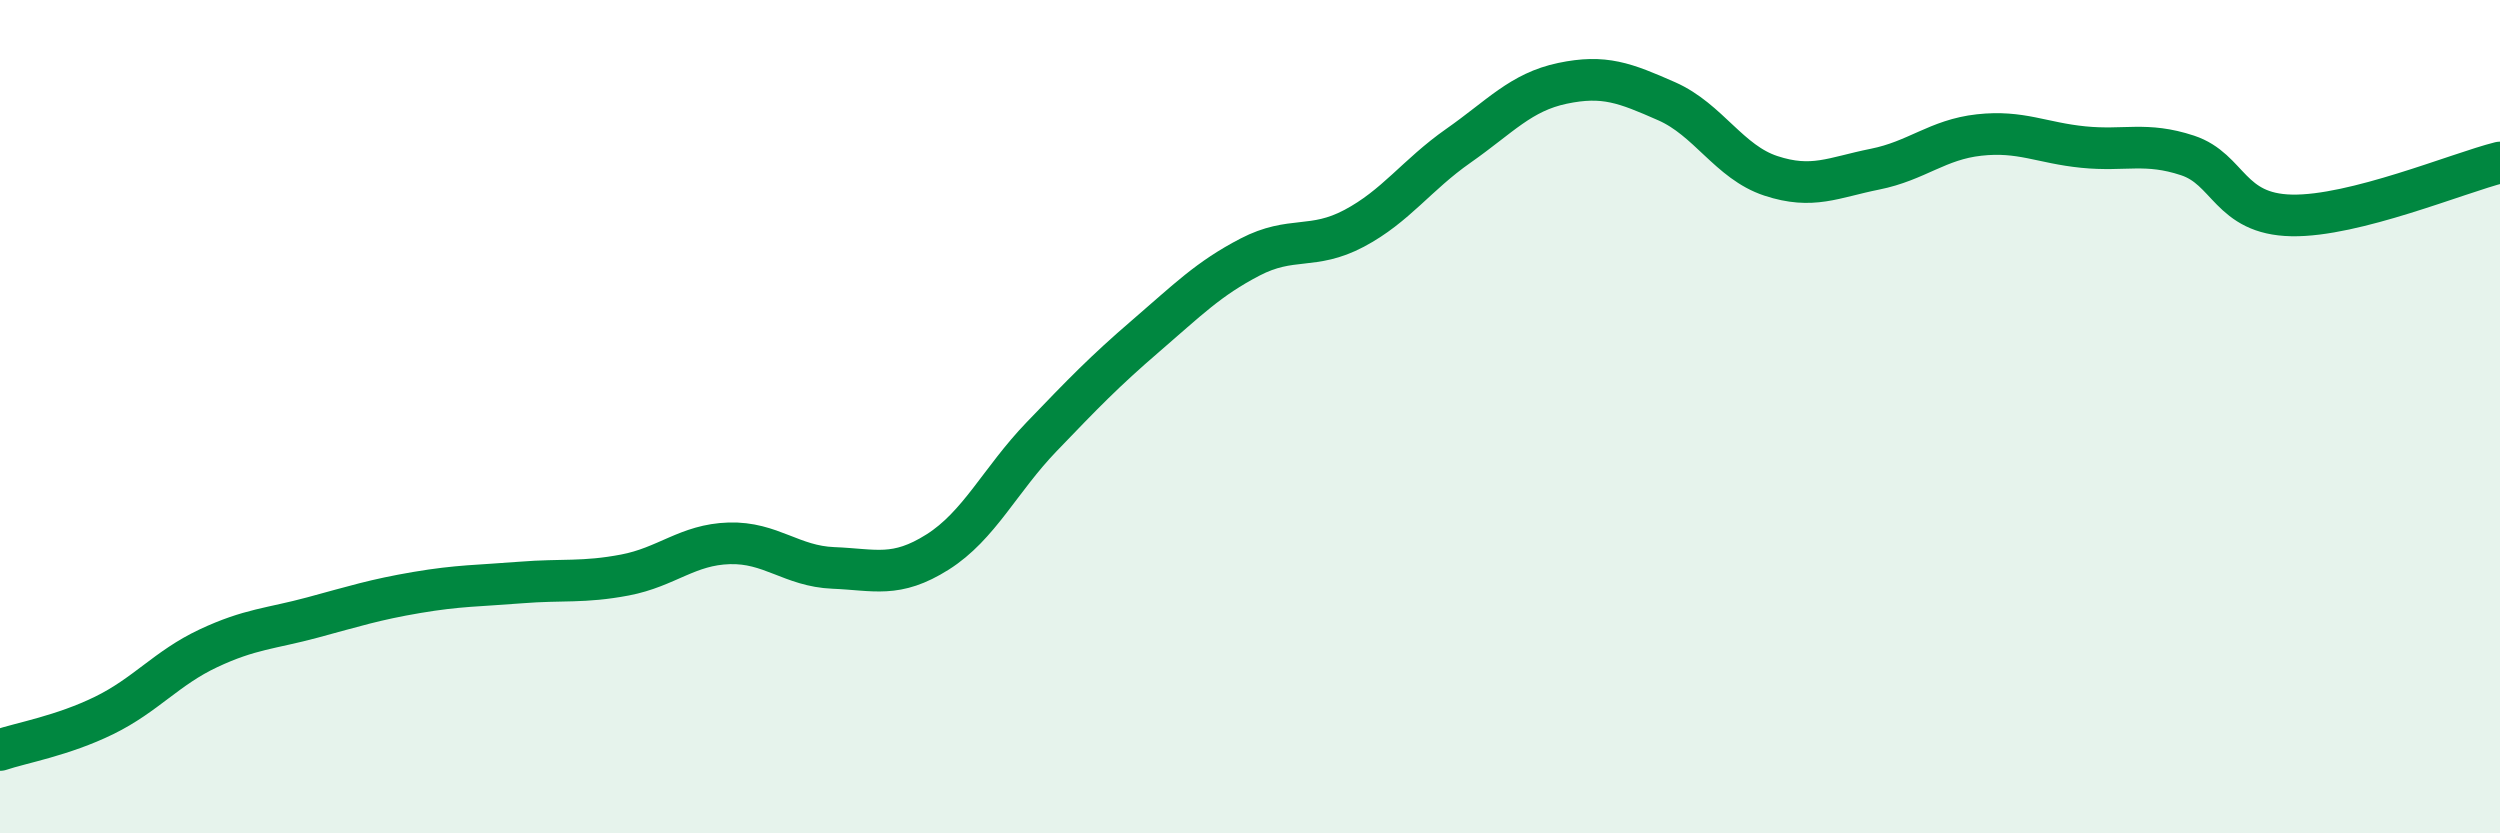
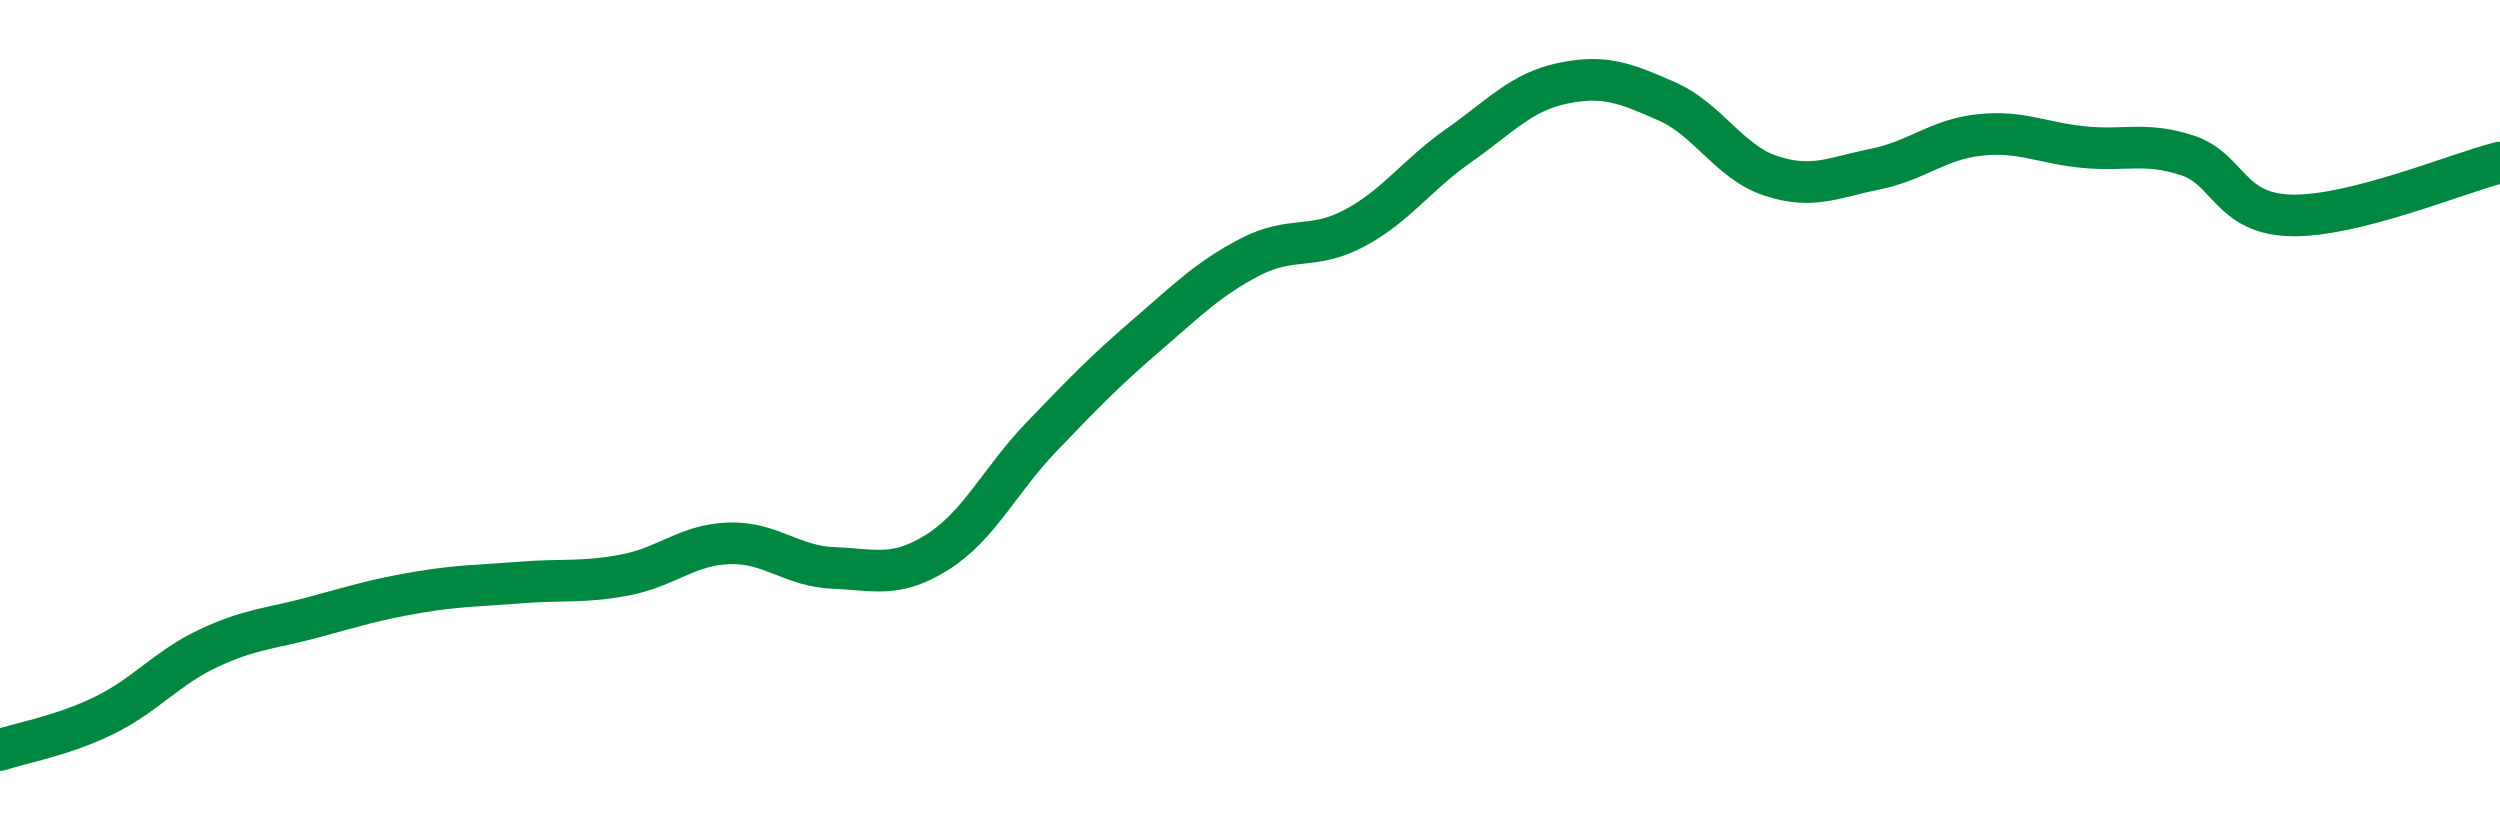
<svg xmlns="http://www.w3.org/2000/svg" width="60" height="20" viewBox="0 0 60 20">
-   <path d="M 0,18 C 0.5,17.83 1.5,17.66 2.5,17.17 C 3.5,16.68 4,16.03 5,15.56 C 6,15.09 6.5,15.09 7.5,14.82 C 8.5,14.55 9,14.39 10,14.22 C 11,14.05 11.5,14.06 12.5,13.98 C 13.5,13.9 14,13.99 15,13.8 C 16,13.61 16.5,13.07 17.5,13.04 C 18.5,13.01 19,13.59 20,13.63 C 21,13.67 21.5,13.88 22.5,13.25 C 23.5,12.62 24,11.52 25,10.48 C 26,9.44 26.5,8.92 27.5,8.06 C 28.5,7.2 29,6.69 30,6.17 C 31,5.65 31.5,6.01 32.5,5.48 C 33.5,4.95 34,4.2 35,3.5 C 36,2.8 36.5,2.21 37.5,2 C 38.5,1.79 39,1.99 40,2.43 C 41,2.87 41.5,3.89 42.5,4.22 C 43.5,4.55 44,4.26 45,4.06 C 46,3.86 46.5,3.35 47.5,3.24 C 48.5,3.13 49,3.43 50,3.53 C 51,3.63 51.5,3.4 52.5,3.73 C 53.5,4.06 53.5,5.14 55,5.17 C 56.5,5.2 59,4.15 60,3.9L60 20L0 20Z" fill="#008740" opacity="0.1" stroke-linecap="round" stroke-linejoin="round" />
  <path d="M 0,18 C 0.5,17.83 1.5,17.66 2.5,17.17 C 3.5,16.68 4,16.03 5,15.56 C 6,15.09 6.5,15.09 7.5,14.82 C 8.5,14.55 9,14.39 10,14.22 C 11,14.05 11.5,14.06 12.5,13.98 C 13.5,13.9 14,13.99 15,13.8 C 16,13.61 16.5,13.07 17.5,13.04 C 18.5,13.01 19,13.59 20,13.63 C 21,13.67 21.5,13.88 22.5,13.25 C 23.5,12.62 24,11.52 25,10.48 C 26,9.44 26.5,8.92 27.5,8.06 C 28.5,7.2 29,6.69 30,6.17 C 31,5.65 31.5,6.01 32.5,5.48 C 33.5,4.95 34,4.2 35,3.5 C 36,2.8 36.5,2.21 37.5,2 C 38.5,1.79 39,1.99 40,2.43 C 41,2.87 41.5,3.89 42.5,4.22 C 43.5,4.55 44,4.26 45,4.06 C 46,3.86 46.5,3.35 47.5,3.24 C 48.5,3.13 49,3.43 50,3.53 C 51,3.63 51.5,3.4 52.5,3.73 C 53.5,4.06 53.5,5.14 55,5.17 C 56.5,5.2 59,4.15 60,3.9" stroke="#008740" stroke-width="1" fill="none" stroke-linecap="round" stroke-linejoin="round" />
</svg>